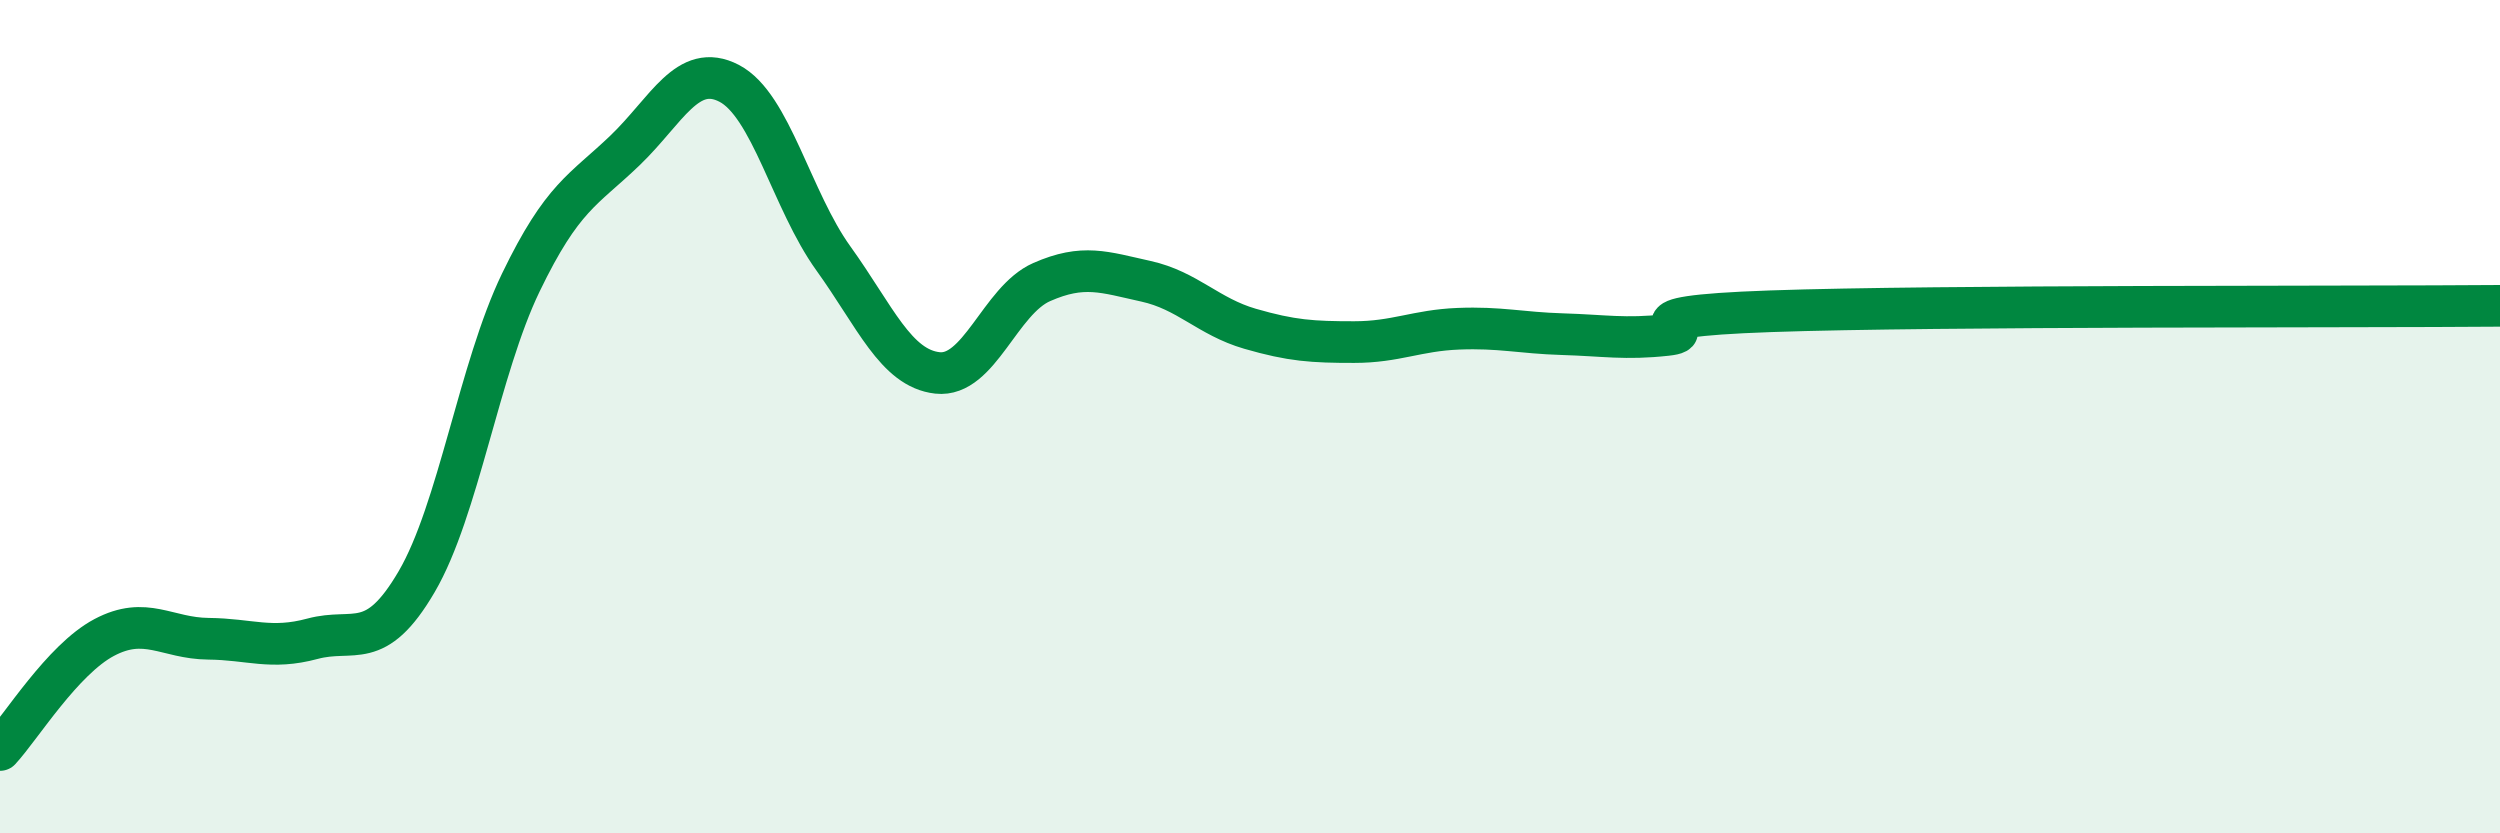
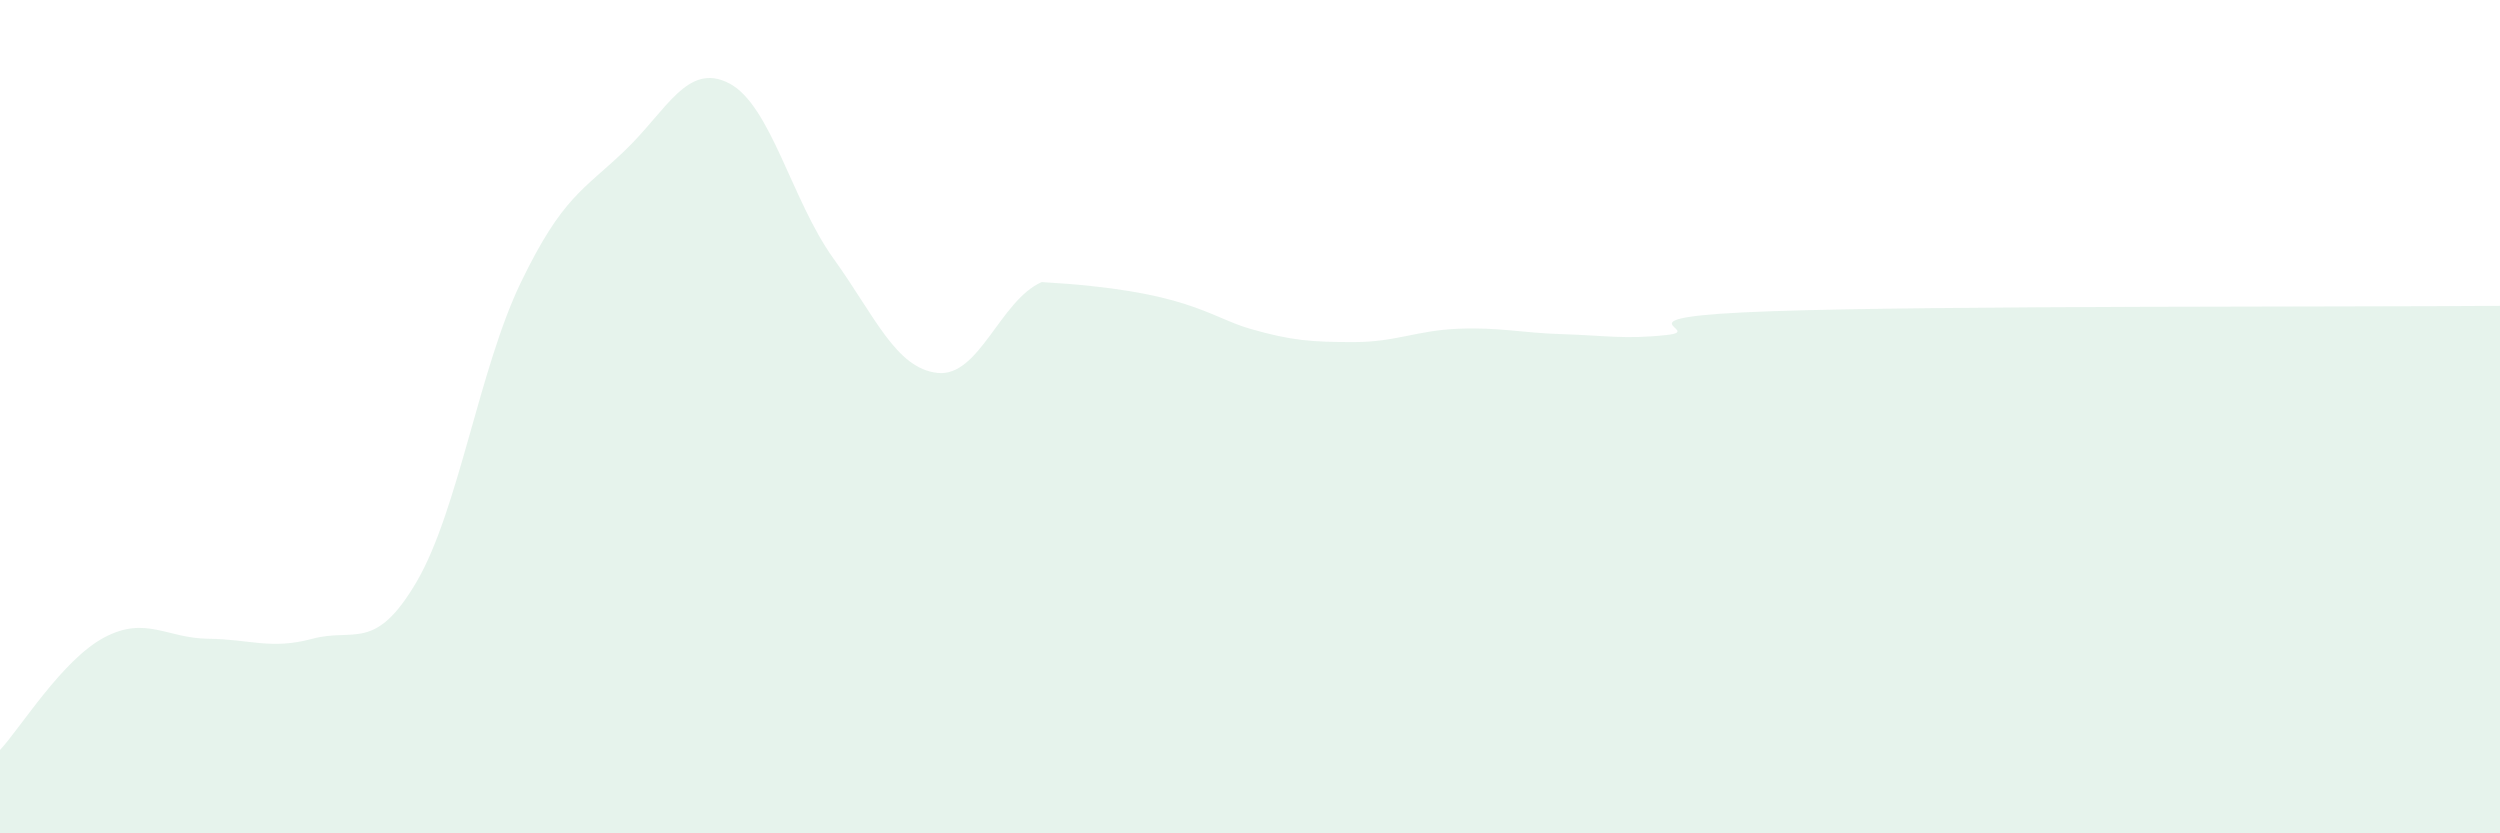
<svg xmlns="http://www.w3.org/2000/svg" width="60" height="20" viewBox="0 0 60 20">
-   <path d="M 0,18 C 0.5,17.46 1.5,15.83 2.5,15.3 C 3.5,14.77 4,15.32 5,15.33 C 6,15.34 6.5,15.6 7.5,15.33 C 8.5,15.06 9,15.67 10,13.96 C 11,12.25 11.5,8.85 12.5,6.78 C 13.5,4.71 14,4.57 15,3.61 C 16,2.65 16.5,1.48 17.5,2 C 18.5,2.52 19,4.81 20,6.2 C 21,7.59 21.5,8.84 22.5,8.95 C 23.5,9.06 24,7.21 25,6.77 C 26,6.33 26.5,6.53 27.5,6.75 C 28.5,6.97 29,7.6 30,7.89 C 31,8.18 31.5,8.21 32.5,8.21 C 33.5,8.21 34,7.93 35,7.89 C 36,7.85 36.5,7.99 37.5,8.02 C 38.5,8.05 39,8.15 40,8.04 C 41,7.93 38.5,7.61 42.5,7.47 C 46.5,7.33 56.5,7.37 60,7.34L60 20L0 20Z" fill="#008740" opacity="0.1" stroke-linecap="round" stroke-linejoin="round" />
-   <path d="M 0,18 C 0.5,17.46 1.5,15.83 2.5,15.3 C 3.5,14.77 4,15.32 5,15.33 C 6,15.34 6.5,15.6 7.5,15.33 C 8.5,15.06 9,15.67 10,13.96 C 11,12.25 11.5,8.85 12.5,6.78 C 13.5,4.71 14,4.57 15,3.61 C 16,2.65 16.5,1.48 17.5,2 C 18.5,2.52 19,4.81 20,6.2 C 21,7.59 21.5,8.84 22.5,8.95 C 23.5,9.06 24,7.21 25,6.77 C 26,6.33 26.5,6.53 27.5,6.75 C 28.5,6.97 29,7.6 30,7.89 C 31,8.18 31.5,8.21 32.5,8.21 C 33.5,8.21 34,7.93 35,7.89 C 36,7.85 36.5,7.99 37.5,8.02 C 38.5,8.05 39,8.15 40,8.04 C 41,7.93 38.5,7.61 42.5,7.47 C 46.5,7.33 56.5,7.37 60,7.34" stroke="#008740" stroke-width="1" fill="none" stroke-linecap="round" stroke-linejoin="round" />
+   <path d="M 0,18 C 0.5,17.46 1.5,15.83 2.5,15.3 C 3.5,14.77 4,15.32 5,15.33 C 6,15.34 6.5,15.6 7.5,15.33 C 8.5,15.06 9,15.67 10,13.96 C 11,12.25 11.5,8.85 12.5,6.78 C 13.5,4.71 14,4.57 15,3.61 C 16,2.65 16.5,1.48 17.5,2 C 18.5,2.52 19,4.81 20,6.2 C 21,7.59 21.5,8.84 22.5,8.95 C 23.5,9.06 24,7.21 25,6.77 C 28.5,6.97 29,7.6 30,7.89 C 31,8.18 31.5,8.21 32.5,8.21 C 33.5,8.21 34,7.93 35,7.89 C 36,7.85 36.5,7.99 37.5,8.02 C 38.5,8.05 39,8.15 40,8.04 C 41,7.93 38.5,7.61 42.5,7.47 C 46.5,7.33 56.5,7.37 60,7.34L60 20L0 20Z" fill="#008740" opacity="0.1" stroke-linecap="round" stroke-linejoin="round" />
</svg>